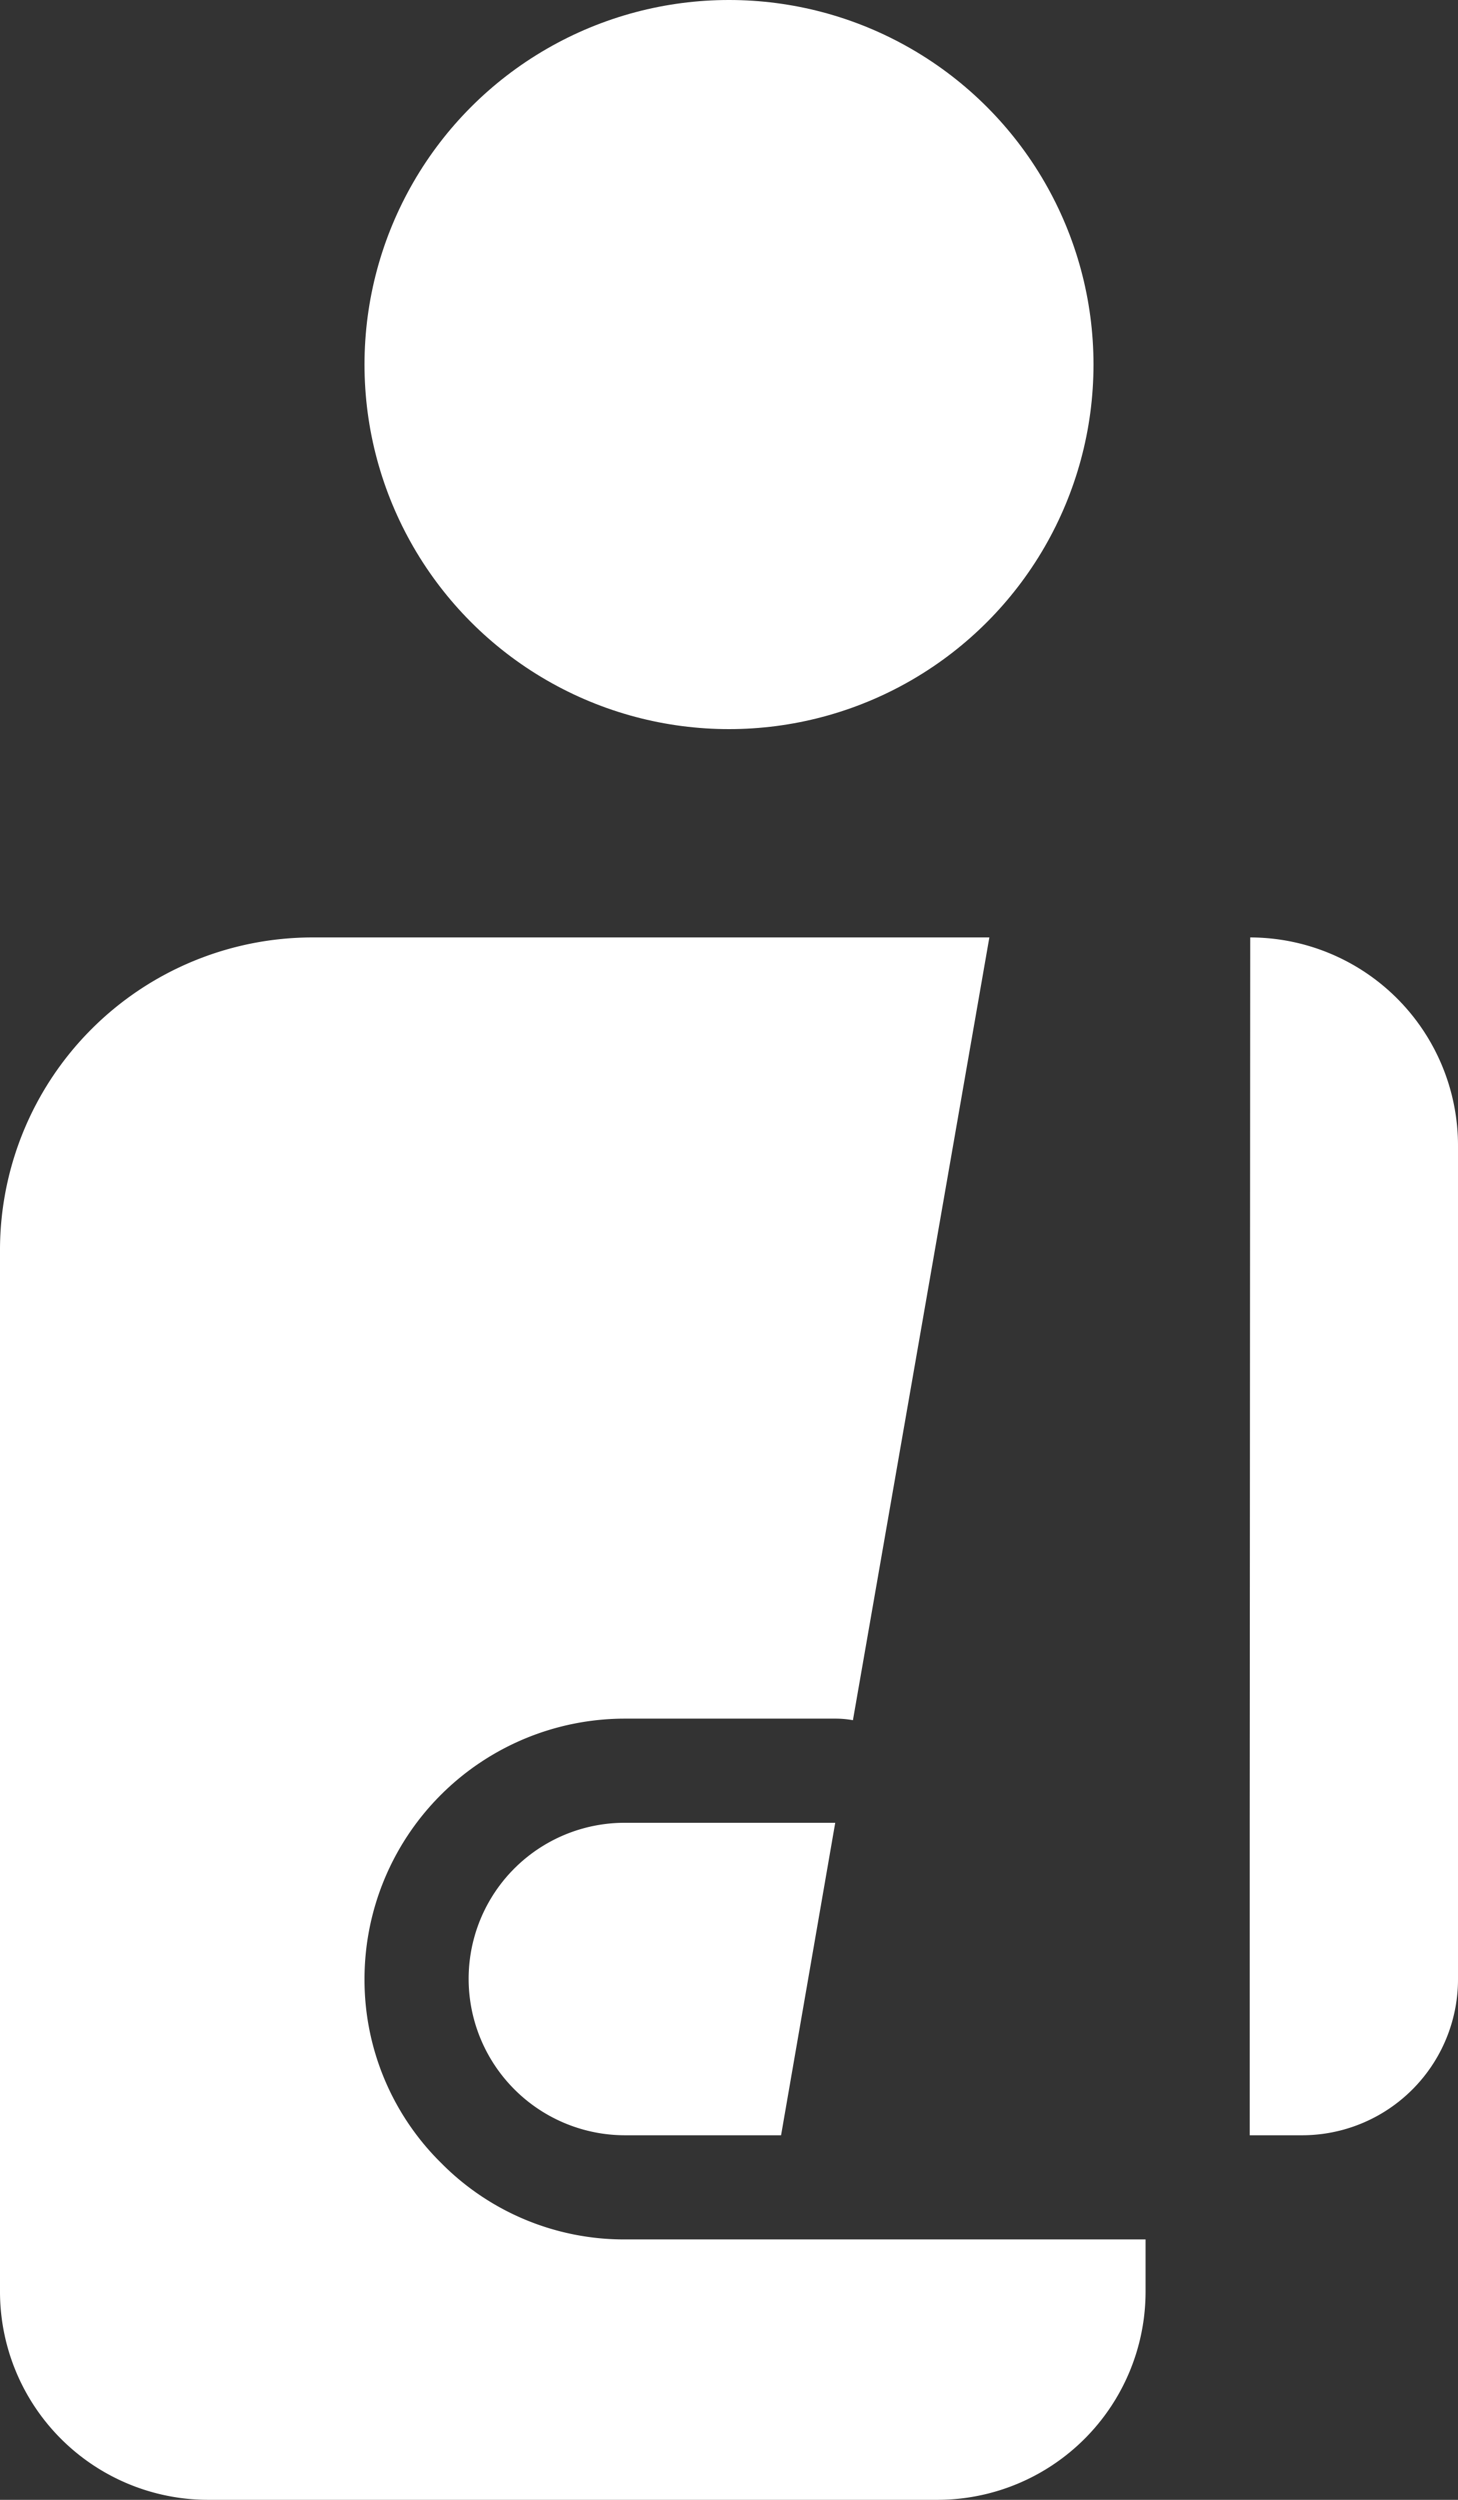
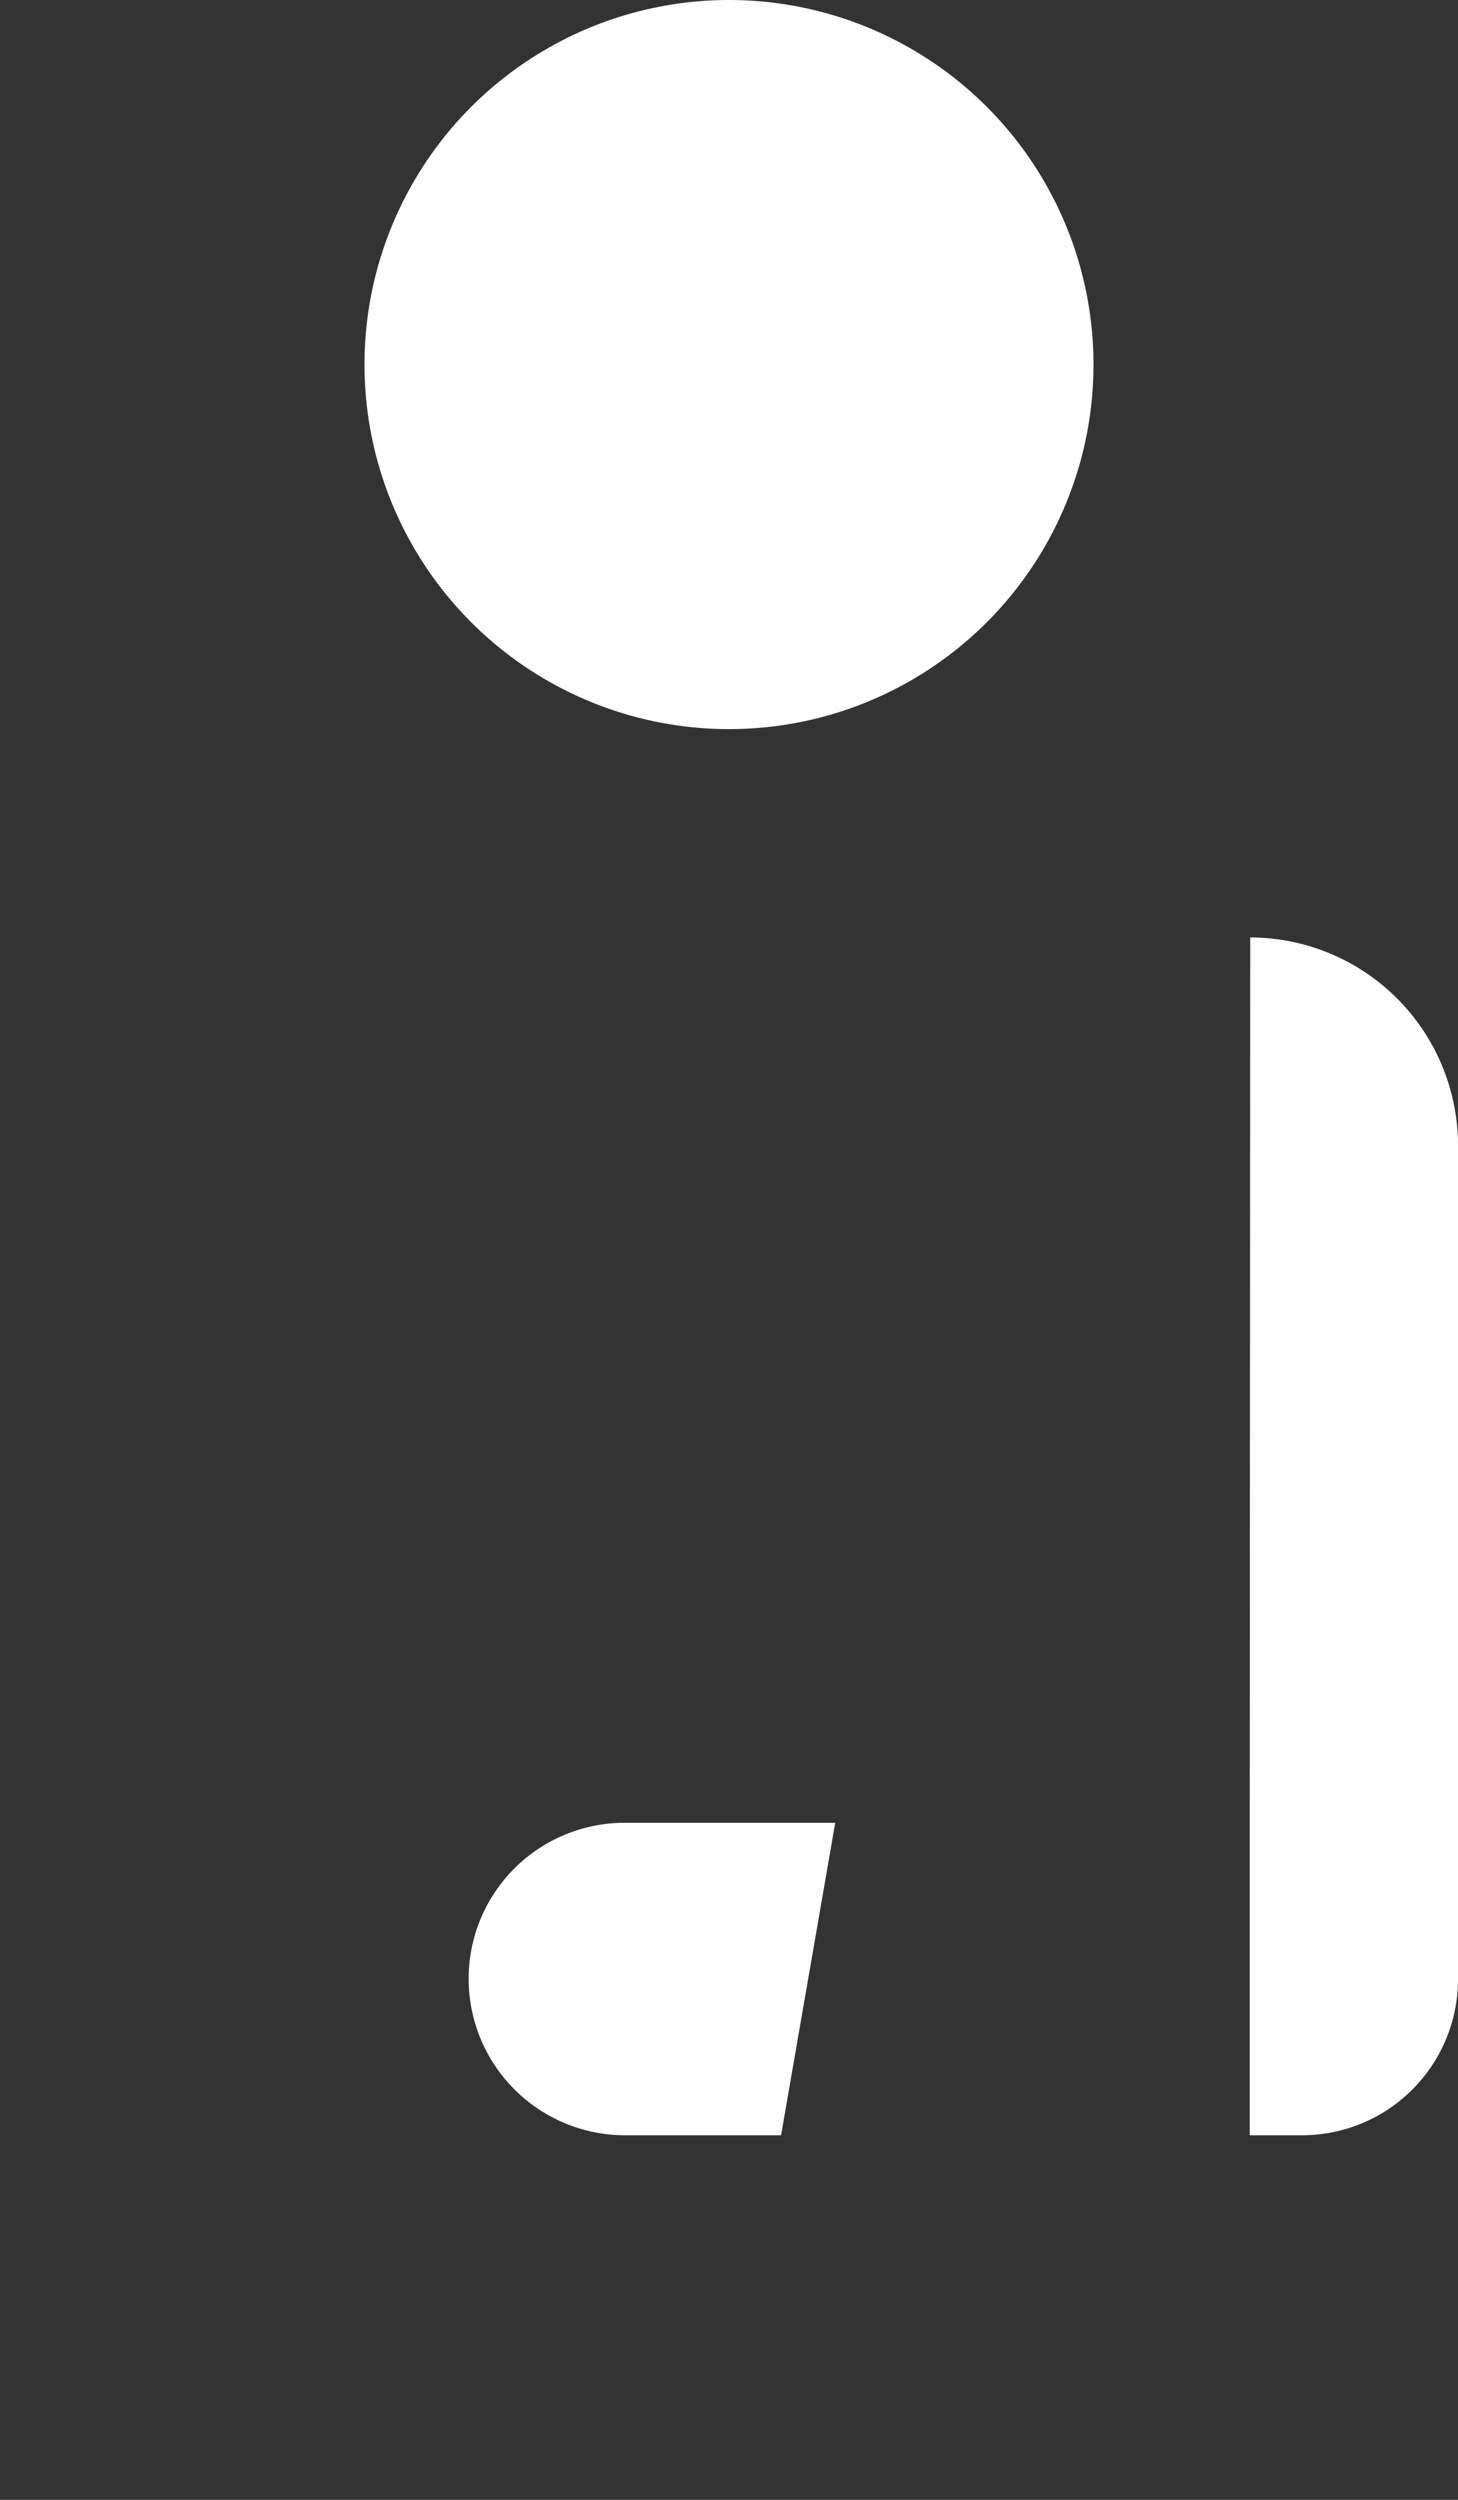
<svg xmlns="http://www.w3.org/2000/svg" viewBox="0 0 28 48">
  <rect x="0" y="0" width="28" height="48" fill="#333333" stroke="none" />
  <g fill="#418fde" data-name="Layer 2">
-     <path d="M8.47 41.53A4.939 4.939 0 0 1 7 38a5.002 5.002 0 0 1 5-5h4.04a1.874 1.874 0 0 1 .34.03L19 18H6a6.005 6.005 0 0 0-6 6v20a3.999 3.999 0 0 0 4 4h14a3.999 3.999 0 0 0 4-4v-1H12a4.939 4.939 0 0 1-3.53-1.47z" style="fill: #ffffff;" />
    <path d="M9 38a3.005 3.005 0 0 0 3 3h3l1.04-6H12a2.996 2.996 0 0 0-3 3zM24.01 18L24 35v6h1a2.996 2.996 0 0 0 3-3V22a3.997 3.997 0 0 0-3.99-4z" style="fill: #ffffff;" />
    <circle cx="14" cy="7" r="7" style="fill: #ffffff;" />
  </g>
</svg>